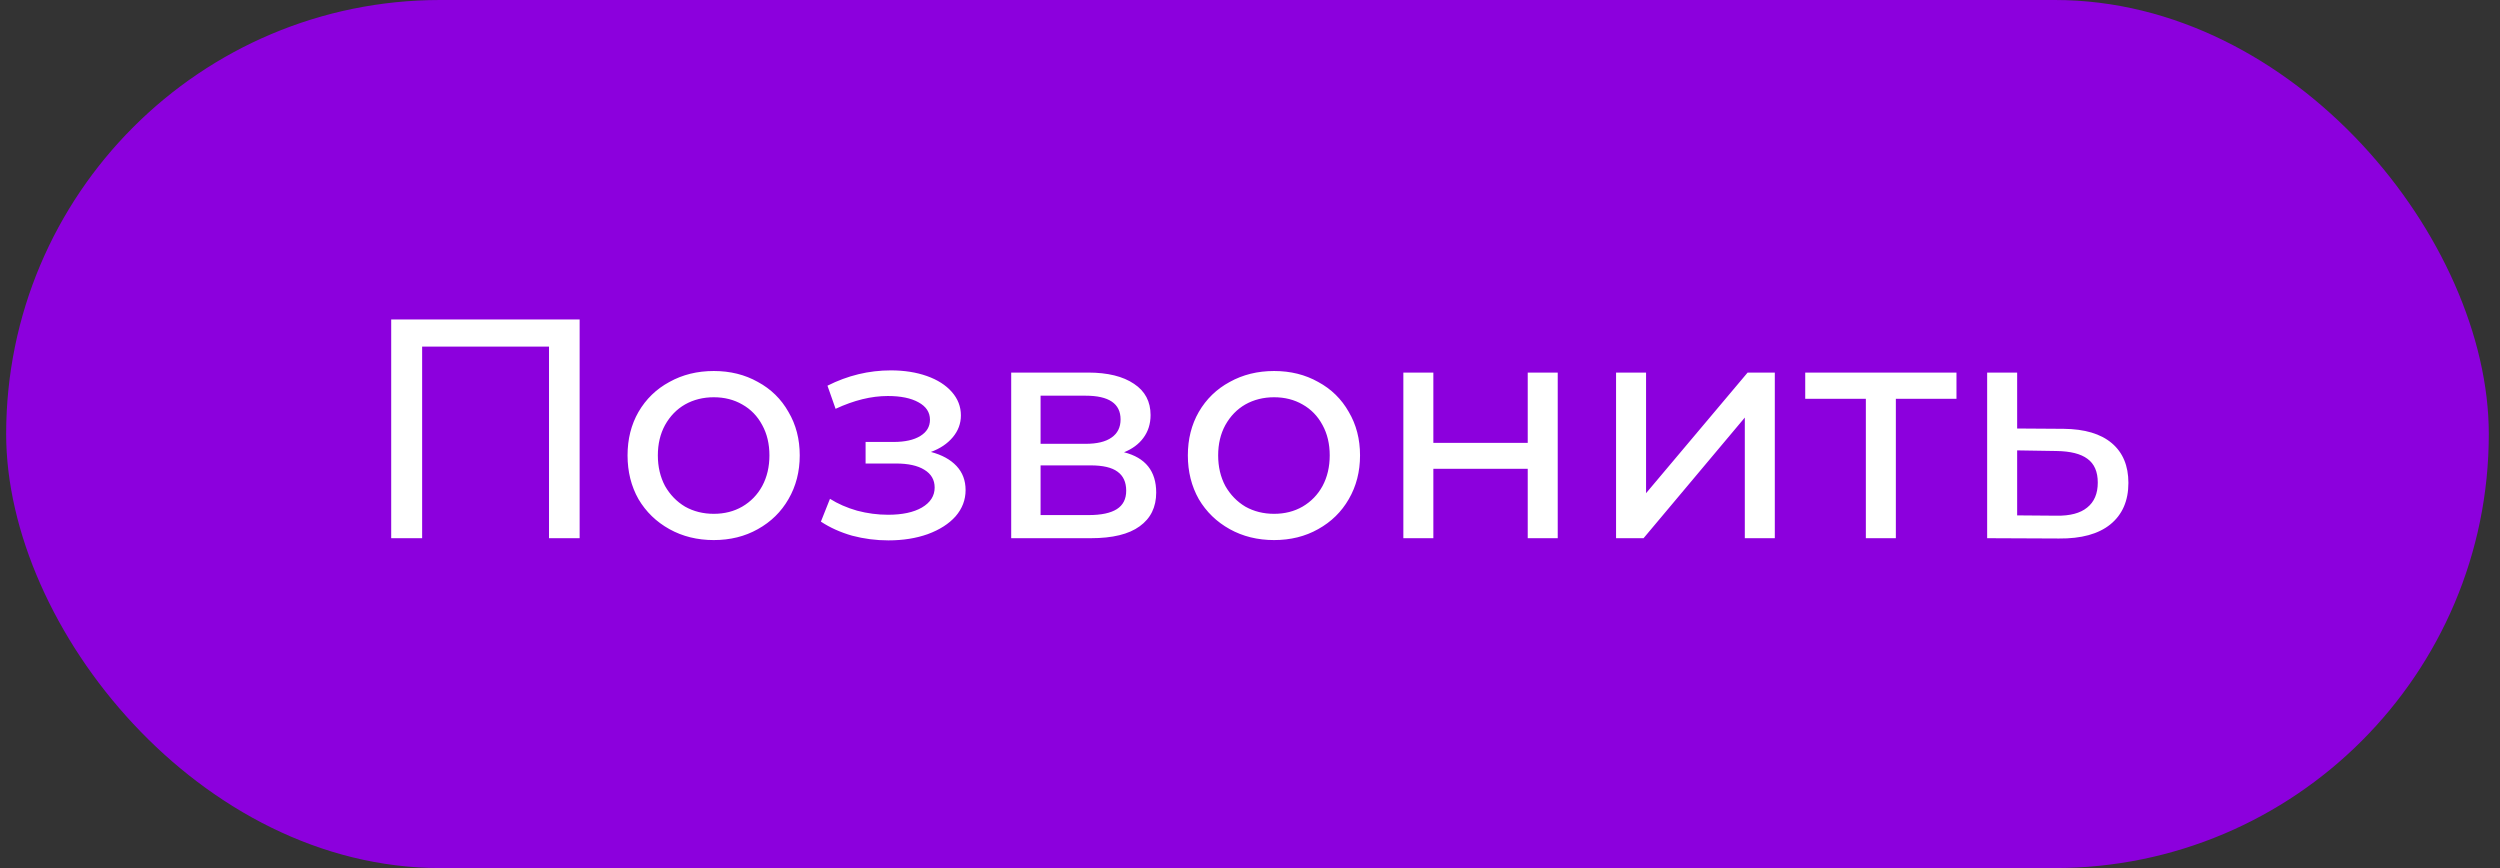
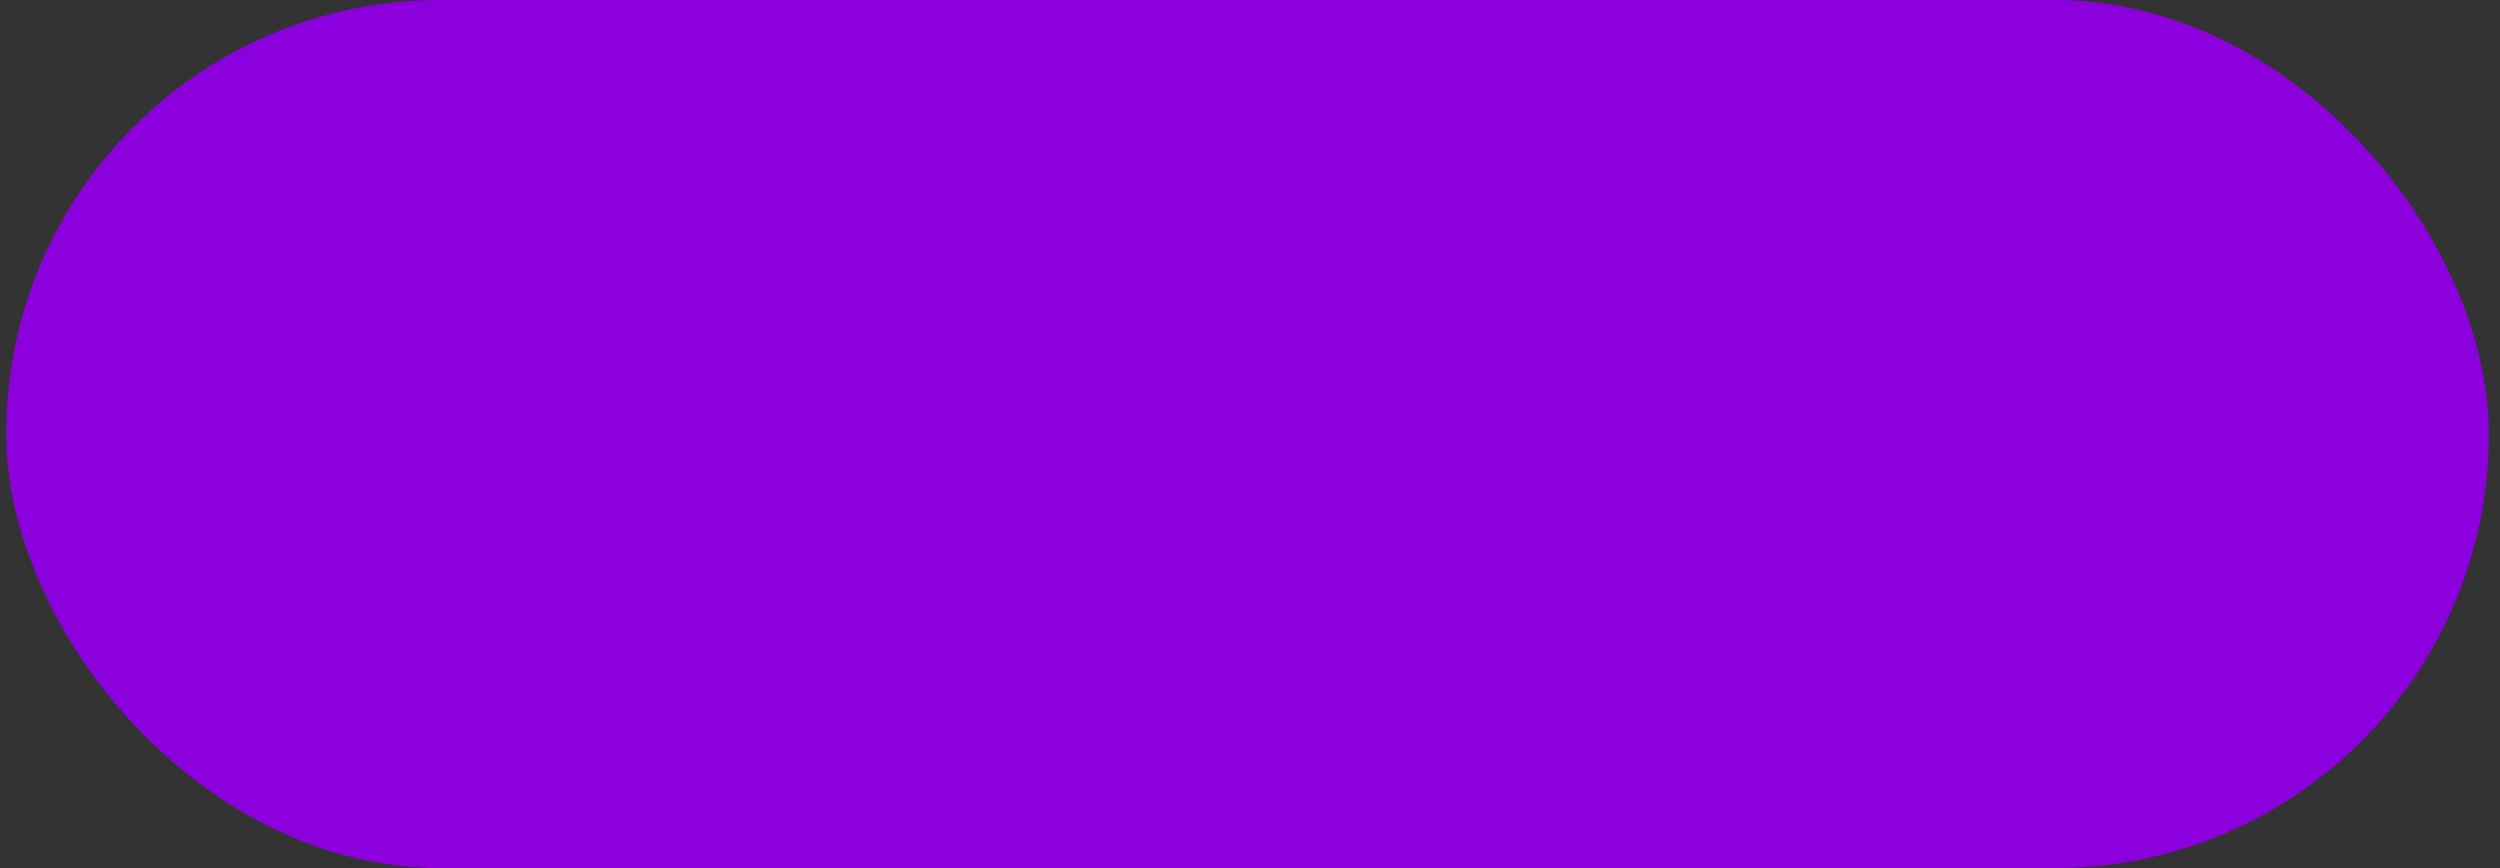
<svg xmlns="http://www.w3.org/2000/svg" width="144" height="50" viewBox="0 0 144 50" fill="none">
  <rect x="0" y="0" width="144" height="50" fill="#333333" stroke="none" />
  <rect x="0.355" width="143" height="50" rx="25" fill="#8C00DD" />
-   <path d="M33.387 18.4V31H31.623V19.966H24.315V31H22.533V18.4H33.387ZM41.114 31.108C40.166 31.108 39.315 30.898 38.559 30.478C37.803 30.058 37.209 29.482 36.776 28.75C36.356 28.006 36.147 27.166 36.147 26.23C36.147 25.294 36.356 24.46 36.776 23.728C37.209 22.984 37.803 22.408 38.559 22C39.315 21.58 40.166 21.37 41.114 21.37C42.062 21.37 42.908 21.58 43.653 22C44.408 22.408 44.996 22.984 45.416 23.728C45.849 24.46 46.065 25.294 46.065 26.23C46.065 27.166 45.849 28.006 45.416 28.75C44.996 29.482 44.408 30.058 43.653 30.478C42.908 30.898 42.062 31.108 41.114 31.108ZM41.114 29.596C41.727 29.596 42.273 29.458 42.752 29.182C43.245 28.894 43.629 28.498 43.904 27.994C44.181 27.478 44.319 26.89 44.319 26.23C44.319 25.57 44.181 24.988 43.904 24.484C43.629 23.968 43.245 23.572 42.752 23.296C42.273 23.02 41.727 22.882 41.114 22.882C40.502 22.882 39.95 23.02 39.459 23.296C38.978 23.572 38.594 23.968 38.306 24.484C38.031 24.988 37.892 25.57 37.892 26.23C37.892 26.89 38.031 27.478 38.306 27.994C38.594 28.498 38.978 28.894 39.459 29.182C39.95 29.458 40.502 29.596 41.114 29.596ZM53.62 26.032C54.256 26.2 54.748 26.47 55.096 26.842C55.444 27.214 55.618 27.676 55.618 28.228C55.618 28.792 55.426 29.296 55.042 29.74C54.658 30.172 54.124 30.514 53.44 30.766C52.768 31.006 52.012 31.126 51.172 31.126C50.464 31.126 49.768 31.036 49.084 30.856C48.412 30.664 47.812 30.394 47.284 30.046L47.806 28.732C48.262 29.02 48.784 29.248 49.372 29.416C49.96 29.572 50.554 29.65 51.154 29.65C51.97 29.65 52.618 29.512 53.098 29.236C53.59 28.948 53.836 28.564 53.836 28.084C53.836 27.64 53.638 27.298 53.242 27.058C52.858 26.818 52.312 26.698 51.604 26.698H49.858V25.456H51.478C52.126 25.456 52.636 25.342 53.008 25.114C53.38 24.886 53.566 24.574 53.566 24.178C53.566 23.746 53.344 23.41 52.9 23.17C52.468 22.93 51.88 22.81 51.136 22.81C50.188 22.81 49.186 23.056 48.13 23.548L47.662 22.216C48.826 21.628 50.044 21.334 51.316 21.334C52.084 21.334 52.774 21.442 53.386 21.658C53.998 21.874 54.478 22.18 54.826 22.576C55.174 22.972 55.348 23.422 55.348 23.926C55.348 24.394 55.192 24.814 54.88 25.186C54.568 25.558 54.148 25.84 53.62 26.032ZM64.743 26.05C65.979 26.362 66.597 27.136 66.597 28.372C66.597 29.212 66.279 29.86 65.643 30.316C65.019 30.772 64.083 31 62.835 31H58.245V21.46H62.673C63.801 21.46 64.683 21.676 65.319 22.108C65.955 22.528 66.273 23.128 66.273 23.908C66.273 24.412 66.135 24.85 65.859 25.222C65.595 25.582 65.223 25.858 64.743 26.05ZM59.937 25.564H62.529C63.189 25.564 63.687 25.444 64.023 25.204C64.371 24.964 64.545 24.616 64.545 24.16C64.545 23.248 63.873 22.792 62.529 22.792H59.937V25.564ZM62.709 29.668C63.429 29.668 63.969 29.554 64.329 29.326C64.689 29.098 64.869 28.744 64.869 28.264C64.869 27.772 64.701 27.406 64.365 27.166C64.041 26.926 63.525 26.806 62.817 26.806H59.937V29.668H62.709ZM73.388 31.108C72.44 31.108 71.588 30.898 70.832 30.478C70.076 30.058 69.482 29.482 69.05 28.75C68.63 28.006 68.42 27.166 68.42 26.23C68.42 25.294 68.63 24.46 69.05 23.728C69.482 22.984 70.076 22.408 70.832 22C71.588 21.58 72.44 21.37 73.388 21.37C74.336 21.37 75.182 21.58 75.926 22C76.682 22.408 77.27 22.984 77.69 23.728C78.122 24.46 78.338 25.294 78.338 26.23C78.338 27.166 78.122 28.006 77.69 28.75C77.27 29.482 76.682 30.058 75.926 30.478C75.182 30.898 74.336 31.108 73.388 31.108ZM73.388 29.596C74 29.596 74.546 29.458 75.026 29.182C75.518 28.894 75.902 28.498 76.178 27.994C76.454 27.478 76.592 26.89 76.592 26.23C76.592 25.57 76.454 24.988 76.178 24.484C75.902 23.968 75.518 23.572 75.026 23.296C74.546 23.02 74 22.882 73.388 22.882C72.776 22.882 72.224 23.02 71.732 23.296C71.252 23.572 70.868 23.968 70.58 24.484C70.304 24.988 70.166 25.57 70.166 26.23C70.166 26.89 70.304 27.478 70.58 27.994C70.868 28.498 71.252 28.894 71.732 29.182C72.224 29.458 72.776 29.596 73.388 29.596ZM80.833 21.46H82.561V25.51H87.997V21.46H89.725V31H87.997V27.004H82.561V31H80.833V21.46ZM93.085 21.46H94.813V28.408L100.663 21.46H102.229V31H100.501V24.052L94.669 31H93.085V21.46ZM112.693 22.972H109.201V31H107.473V22.972H103.981V21.46H112.693V22.972ZM118.87 24.7C120.082 24.712 121.006 24.988 121.642 25.528C122.278 26.068 122.596 26.83 122.596 27.814C122.596 28.846 122.248 29.644 121.552 30.208C120.868 30.76 119.884 31.03 118.6 31.018L114.46 31V21.46H116.188V24.682L118.87 24.7ZM118.456 29.704C119.236 29.716 119.824 29.56 120.22 29.236C120.628 28.912 120.832 28.432 120.832 27.796C120.832 27.172 120.634 26.716 120.238 26.428C119.854 26.14 119.26 25.99 118.456 25.978L116.188 25.942V29.686L118.456 29.704Z" fill="white" />
</svg>